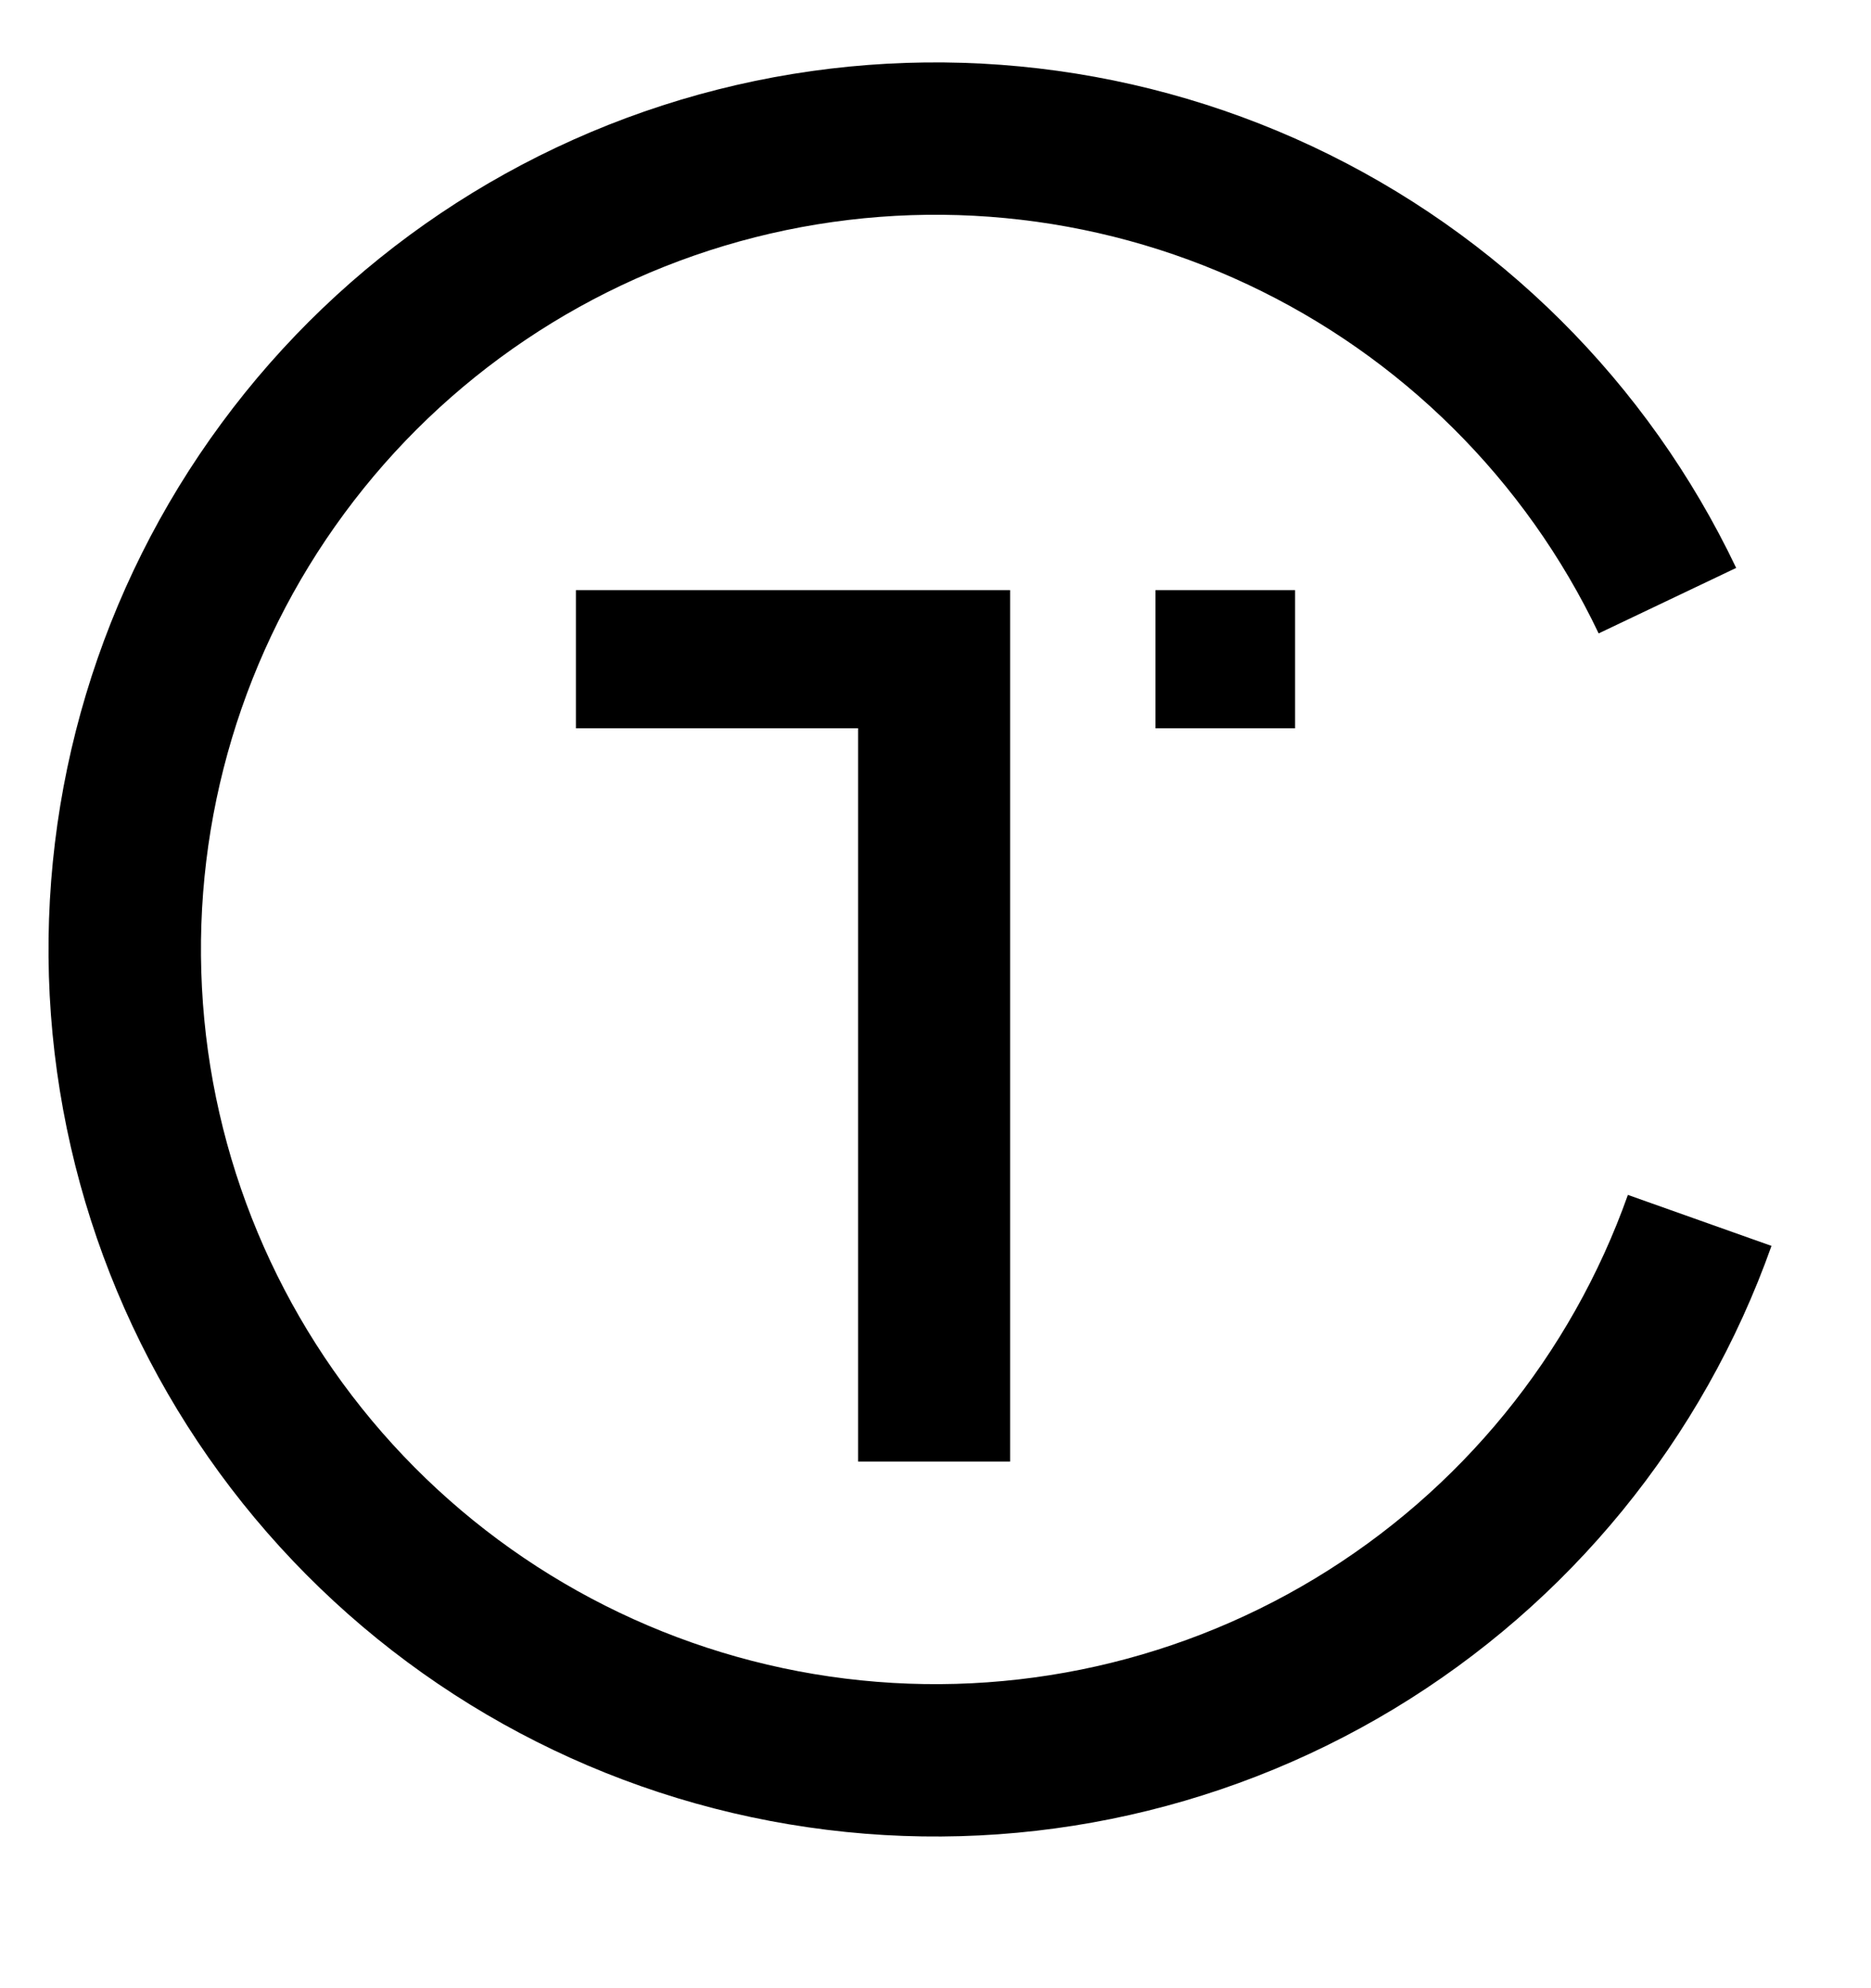
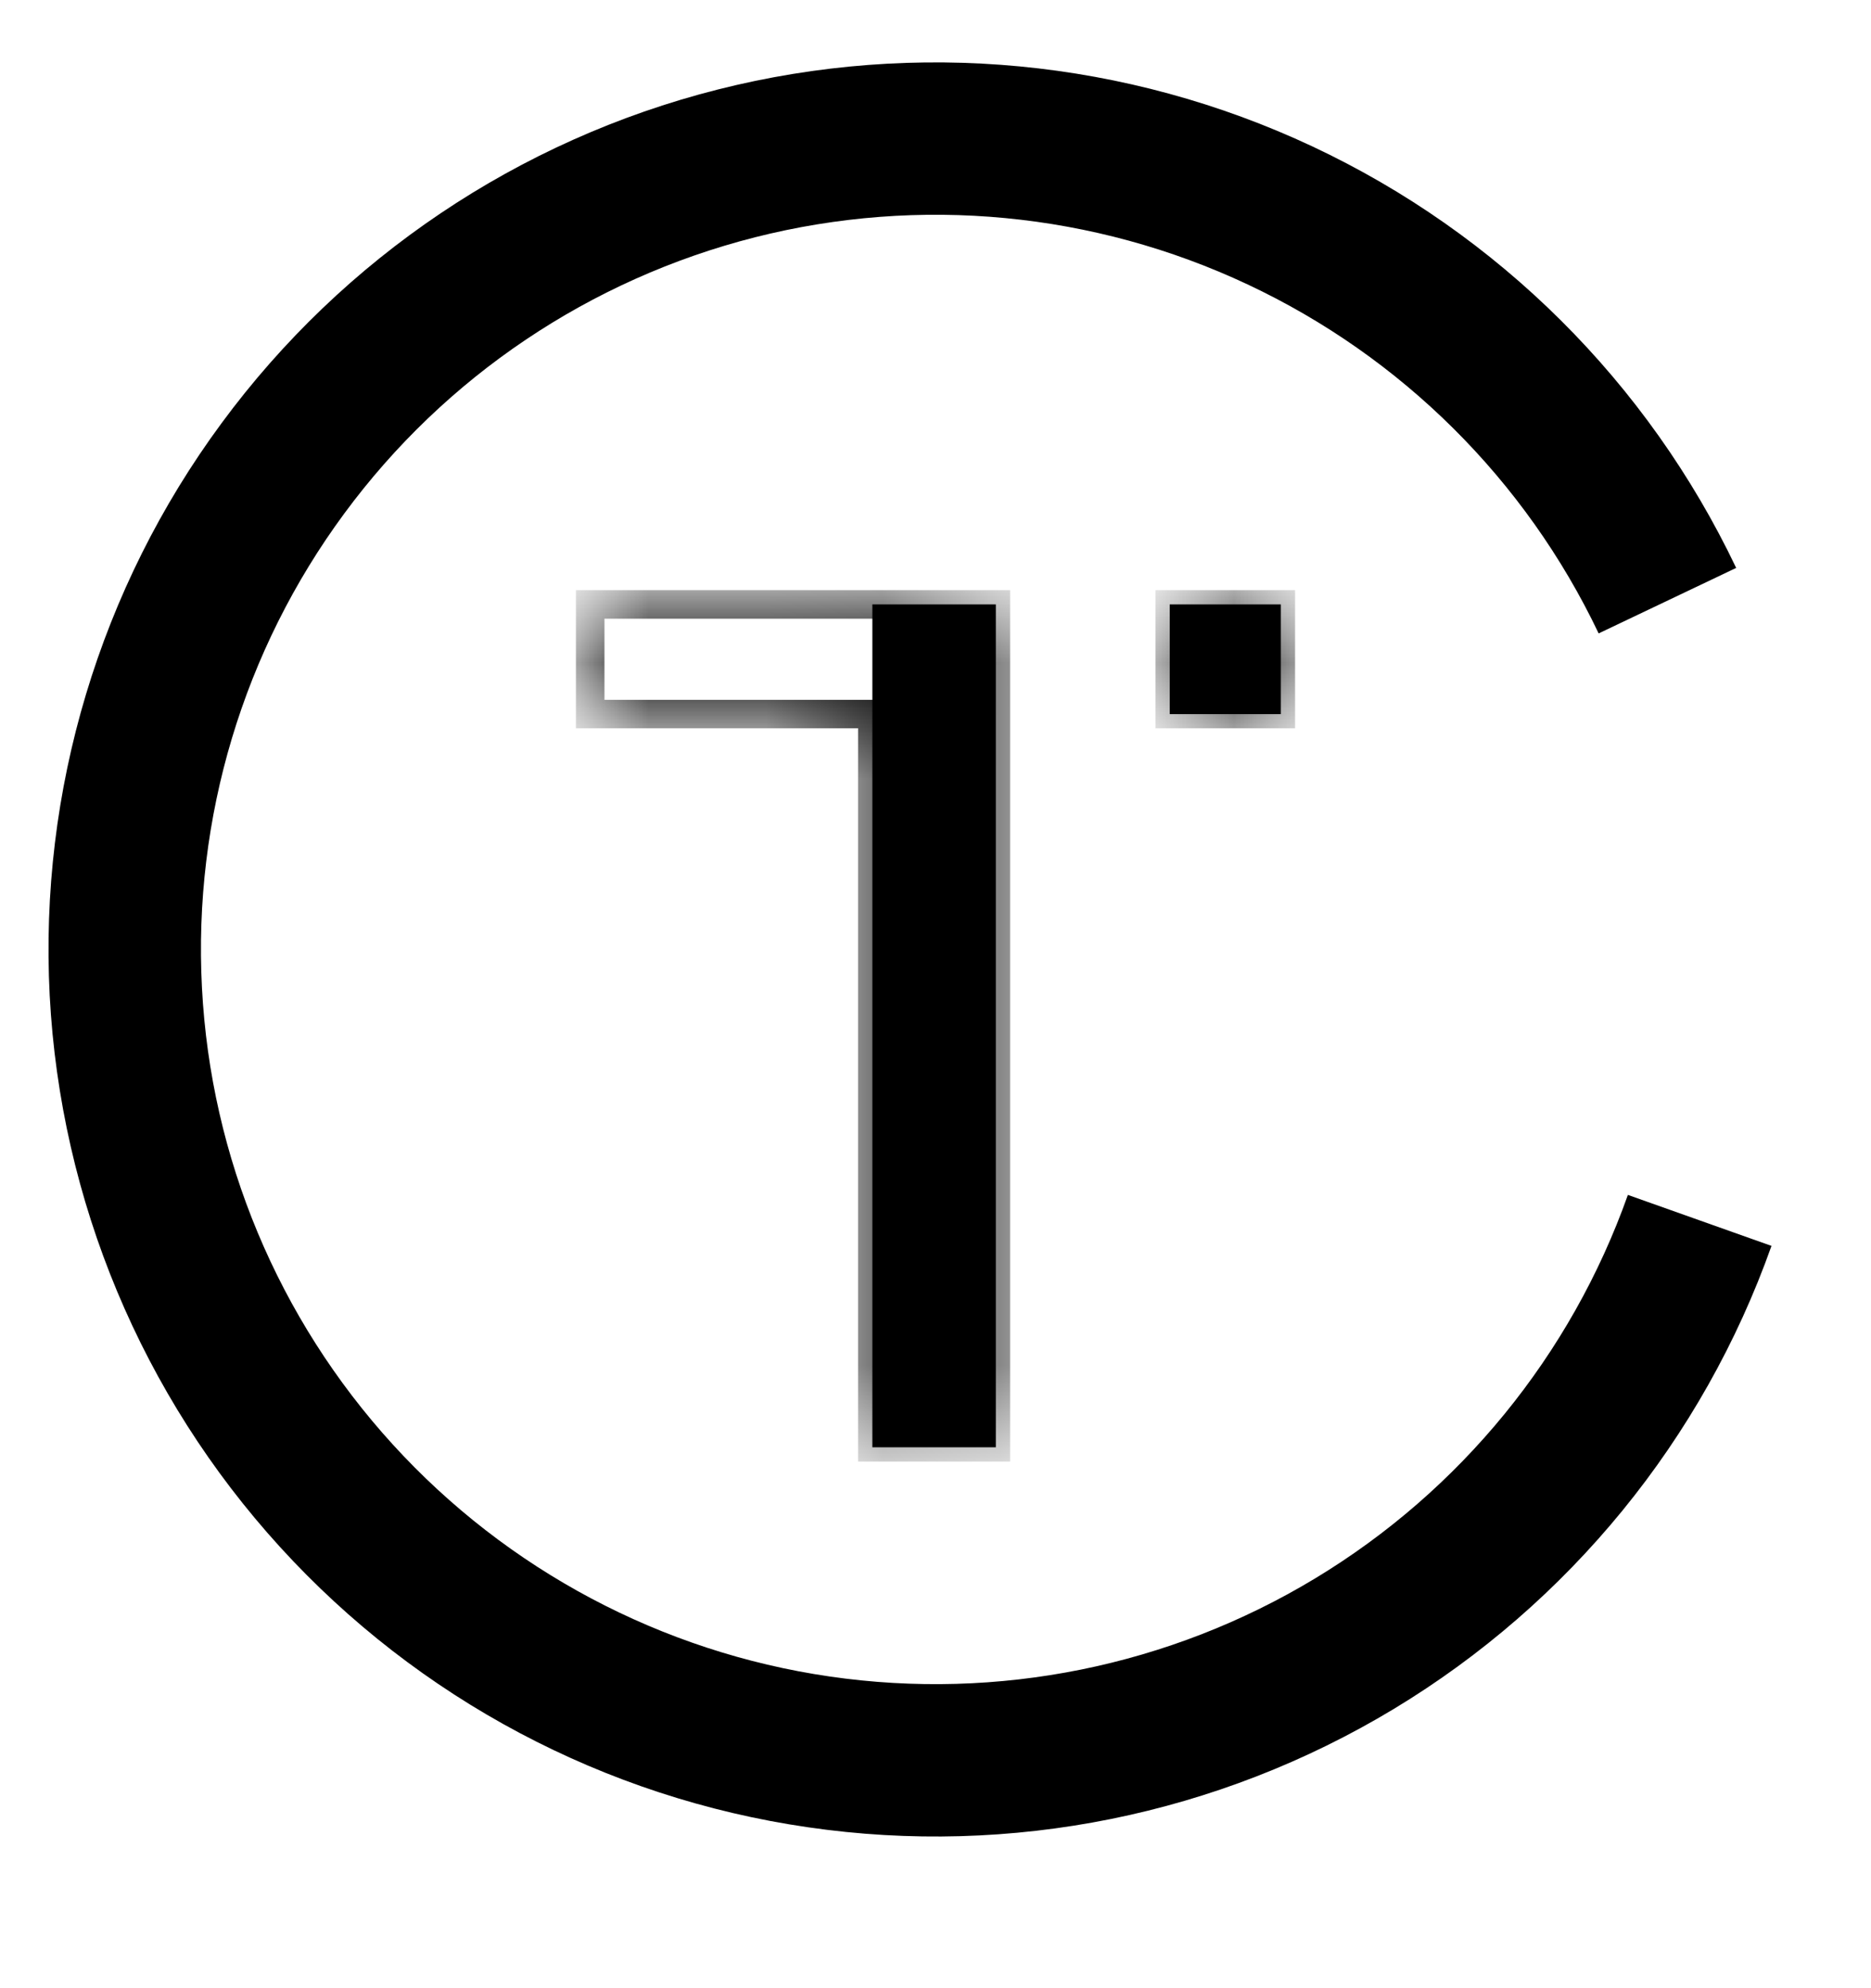
<svg xmlns="http://www.w3.org/2000/svg" width="16" height="17" viewBox="0 0 16 17" fill="none">
  <path d="M15.149 10.653C14.562 12.307 13.421 13.706 11.918 14.613C10.416 15.519 8.645 15.877 6.909 15.624C5.172 15.372 3.577 14.525 2.395 13.228C1.213 11.931 0.517 10.265 0.425 8.512C0.334 6.76 0.853 5.03 1.895 3.618C2.936 2.205 4.435 1.197 6.136 0.766C7.837 0.335 9.635 0.507 11.223 1.252C12.812 1.998 14.092 3.271 14.847 4.856L13.671 5.416C13.046 4.104 11.985 3.05 10.669 2.432C9.354 1.814 7.865 1.672 6.456 2.029C5.047 2.387 3.806 3.221 2.944 4.391C2.081 5.561 1.651 6.993 1.727 8.445C1.802 9.896 2.379 11.276 3.358 12.35C4.337 13.424 5.658 14.126 7.096 14.335C8.534 14.544 10.001 14.248 11.245 13.497C12.489 12.746 13.435 11.587 13.921 10.217L15.149 10.653Z" fill="black" />
  <mask id="path-2-outside-1_5220_337" maskUnits="userSpaceOnUse" x="4.047" y="4.168" width="8" height="9" fill="black">
-     <rect fill="white" x="4.047" y="4.168" width="8" height="9" />
    <path fill-rule="evenodd" clip-rule="evenodd" d="M8.516 5.168H5.047V6.106H7.46V12.375H8.516V5.168ZM10.003 6.106H10.953V5.168H10.003V6.106Z" />
  </mask>
-   <path fill-rule="evenodd" clip-rule="evenodd" d="M8.516 5.168H5.047V6.106H7.46V12.375H8.516V5.168ZM10.003 6.106H10.953V5.168H10.003V6.106Z" fill="black" />
+   <path fill-rule="evenodd" clip-rule="evenodd" d="M8.516 5.168H5.047H7.46V12.375H8.516V5.168ZM10.003 6.106H10.953V5.168H10.003V6.106Z" fill="black" />
  <path d="M5.047 5.168V5.046H4.925V5.168H5.047ZM8.516 5.168H8.638V5.046H8.516V5.168ZM5.047 6.106H4.925V6.227H5.047V6.106ZM7.46 6.106H7.581V5.984H7.46V6.106ZM7.46 12.375H7.338V12.497H7.46V12.375ZM8.516 12.375V12.497H8.638V12.375H8.516ZM10.953 6.106V6.227H11.075V6.106H10.953ZM10.003 6.106H9.881V6.227H10.003V6.106ZM10.953 5.168H11.075V5.046H10.953V5.168ZM10.003 5.168V5.046H9.881V5.168H10.003ZM5.047 5.29H8.516V5.046H5.047V5.29ZM5.169 6.106V5.168H4.925V6.106H5.169ZM7.46 5.984H5.047V6.227H7.46V5.984ZM7.581 12.375V6.106H7.338V12.375H7.581ZM8.516 12.254H7.46V12.497H8.516V12.254ZM8.638 12.375V5.168H8.394V12.375H8.638ZM10.953 5.984H10.003V6.227H10.953V5.984ZM10.831 5.168V6.106H11.075V5.168H10.831ZM10.003 5.29H10.953V5.046H10.003V5.29ZM9.881 5.168V6.106H10.124V5.168H9.881Z" fill="black" mask="url(#path-2-outside-1_5220_337)" />
</svg>